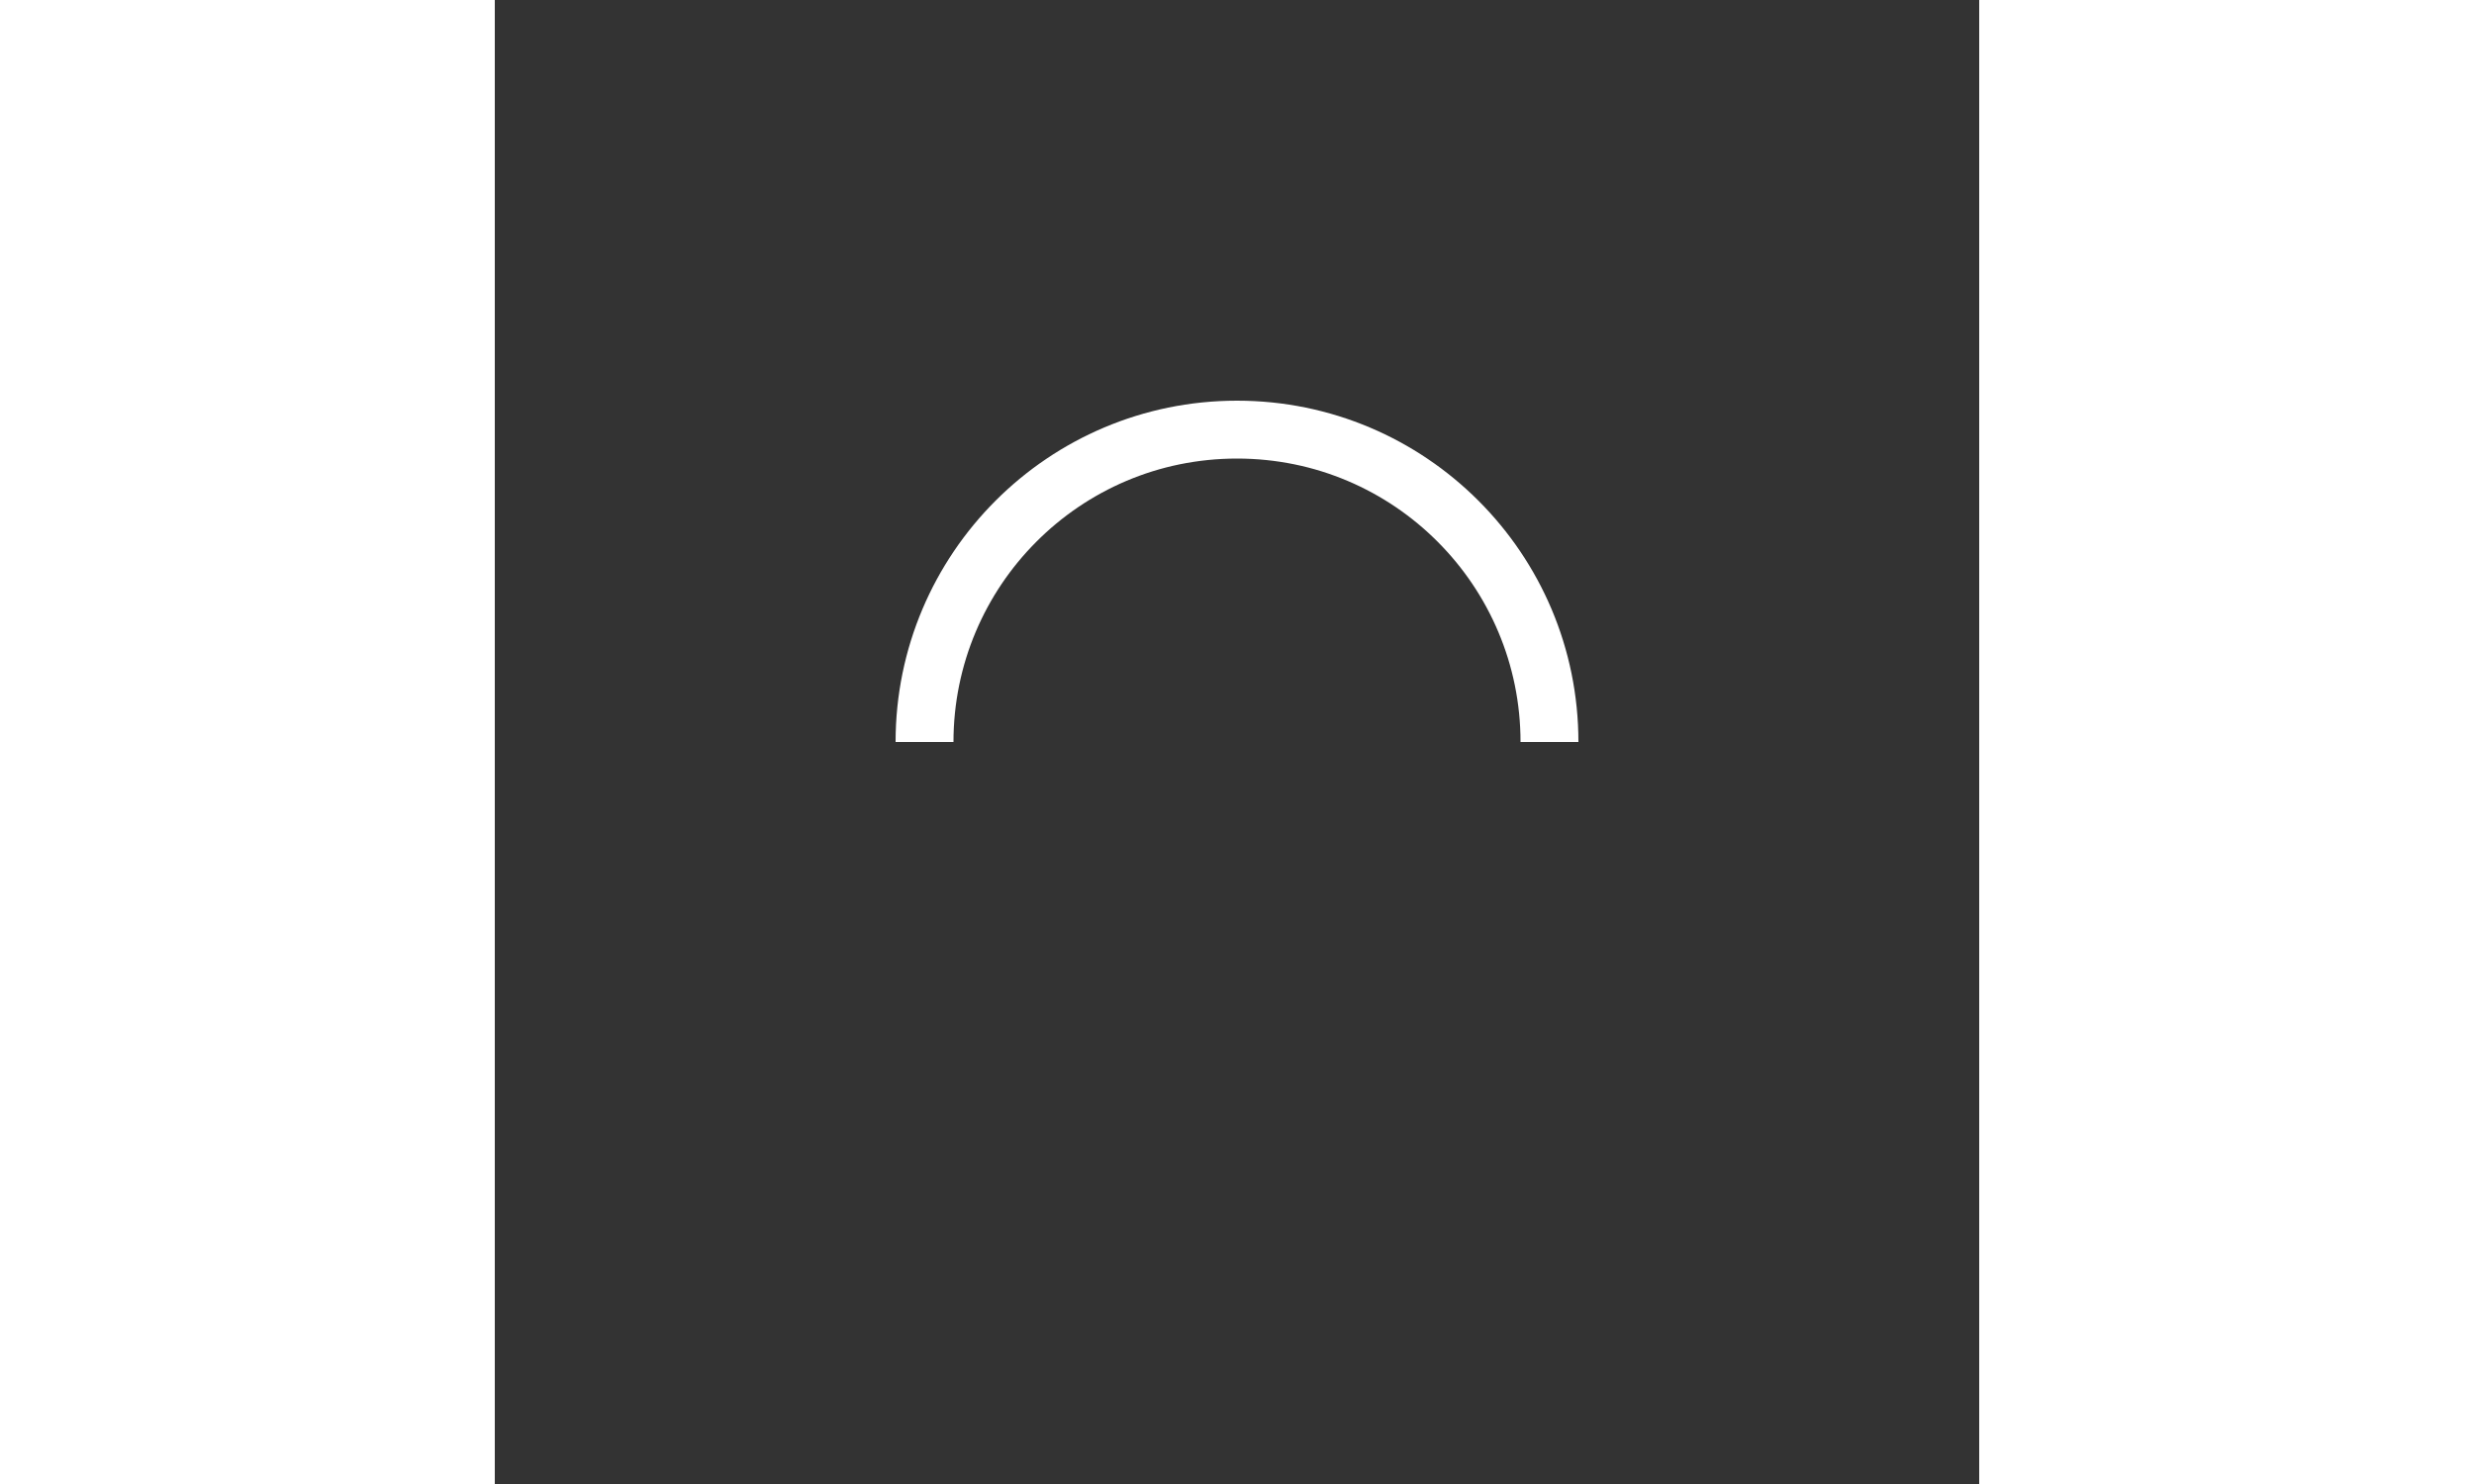
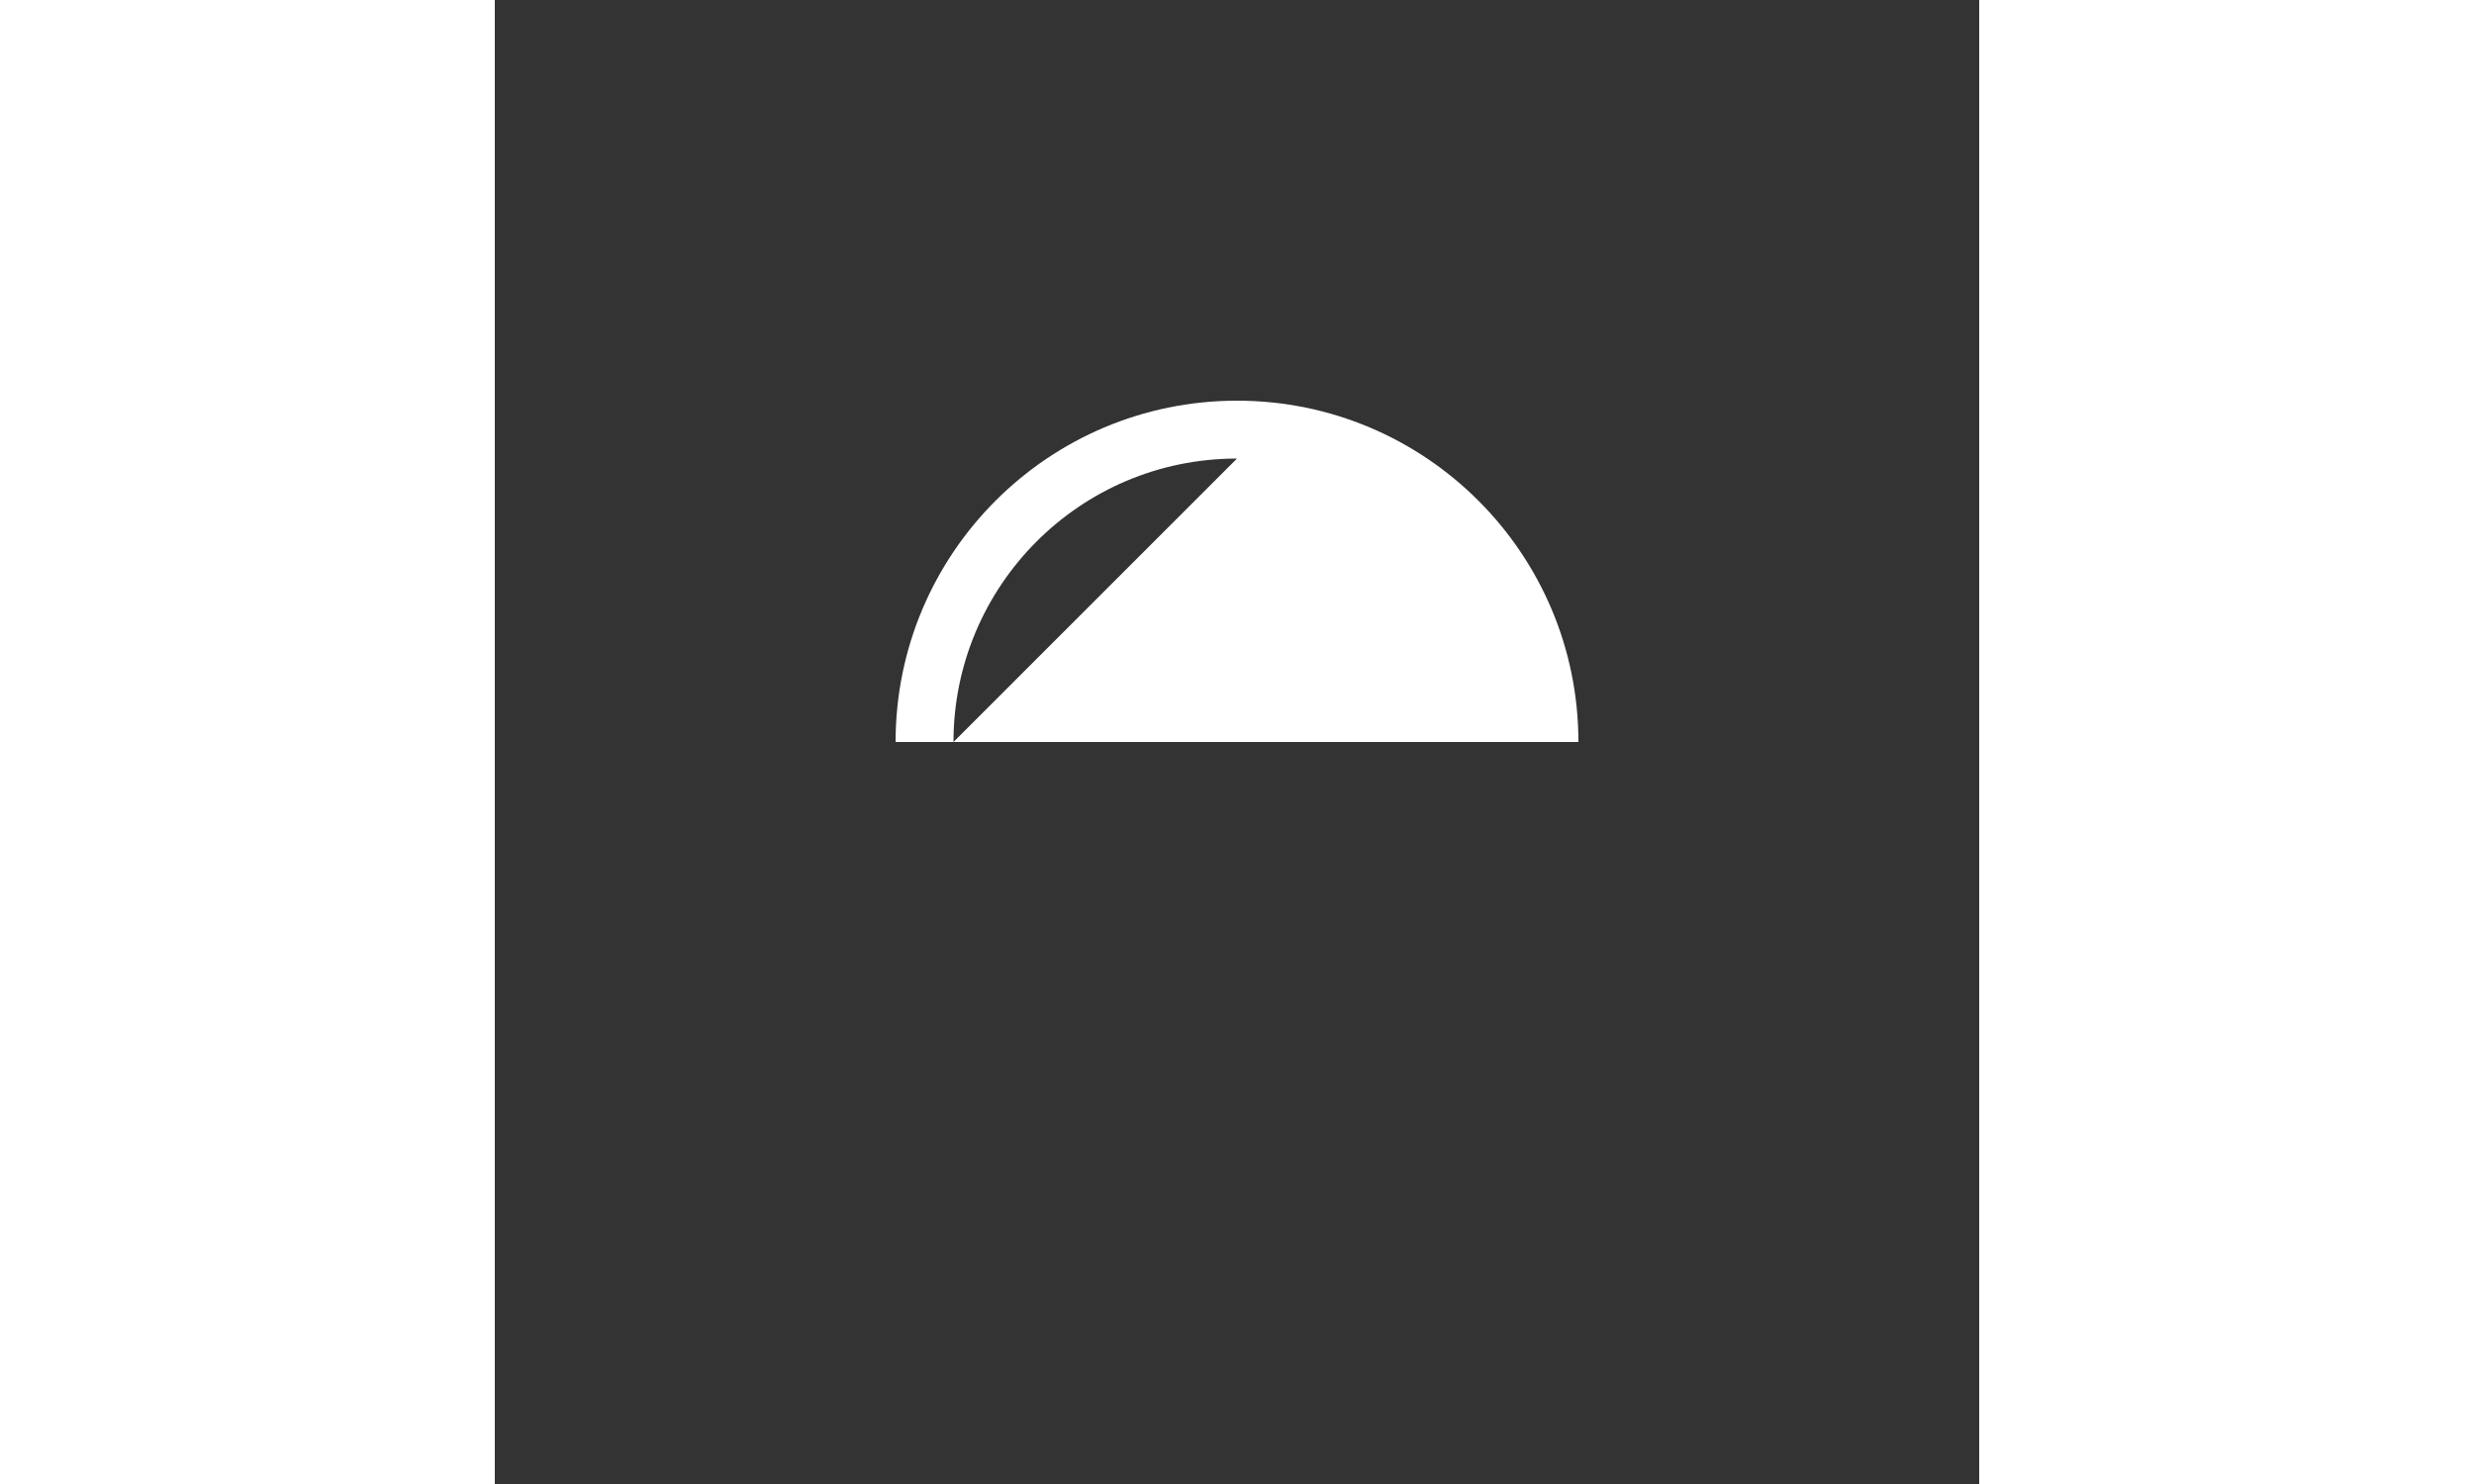
<svg xmlns="http://www.w3.org/2000/svg" version="1.1" id="L9" x="0px" y="0px" height="60" viewBox="0 0 100 100" enable-background="new 0 0 0 0" xml:space="preserve">
  <rect x="0" y="0" width="100" height="100" fill="#333333" stroke="none" />
-   <path fill="#fff" d="M73,50c0-12.7-10.3-23-23-23S27,37.3,27,50 M30.9,50c0-10.5,8.5-19.1,19.1-19.1S69.1,39.5,69.1,50">
+   <path fill="#fff" d="M73,50c0-12.7-10.3-23-23-23S27,37.3,27,50 M30.9,50c0-10.5,8.5-19.1,19.1-19.1">
    <animateTransform attributeName="transform" attributeType="XML" type="rotate" dur="1s" from="0 50 50" to="360 50 50" repeatCount="indefinite" />
  </path>
</svg>